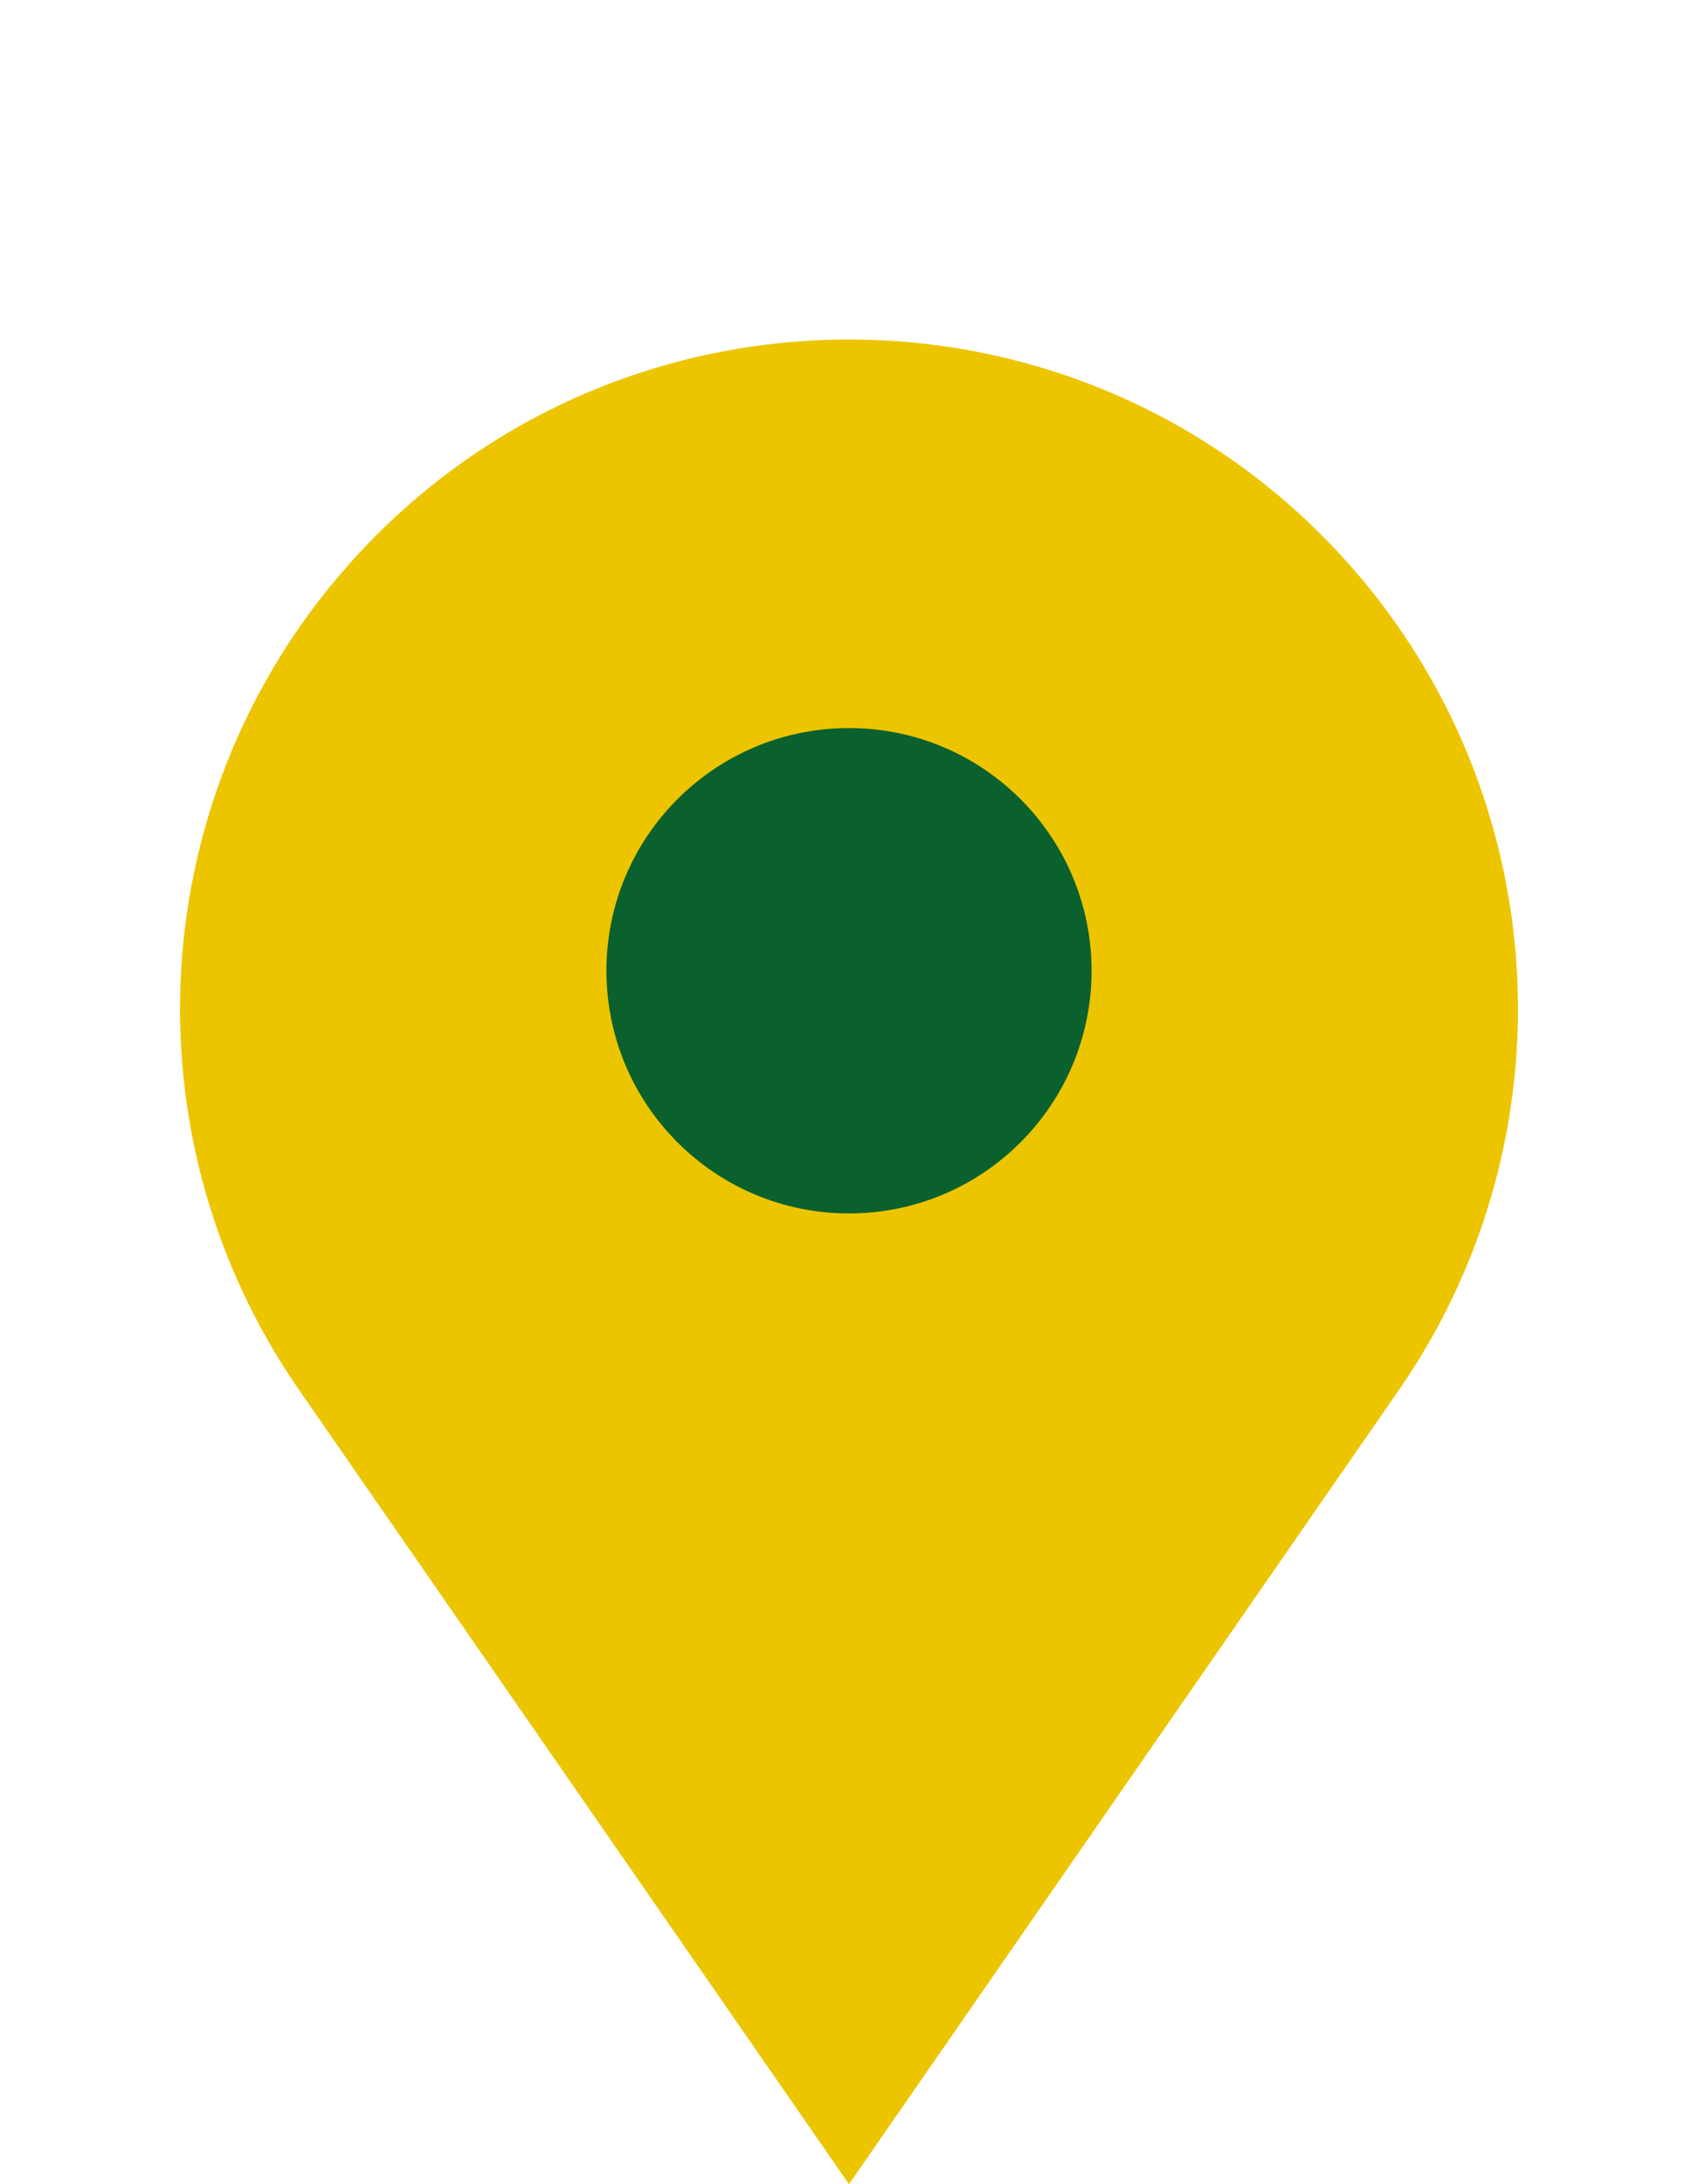
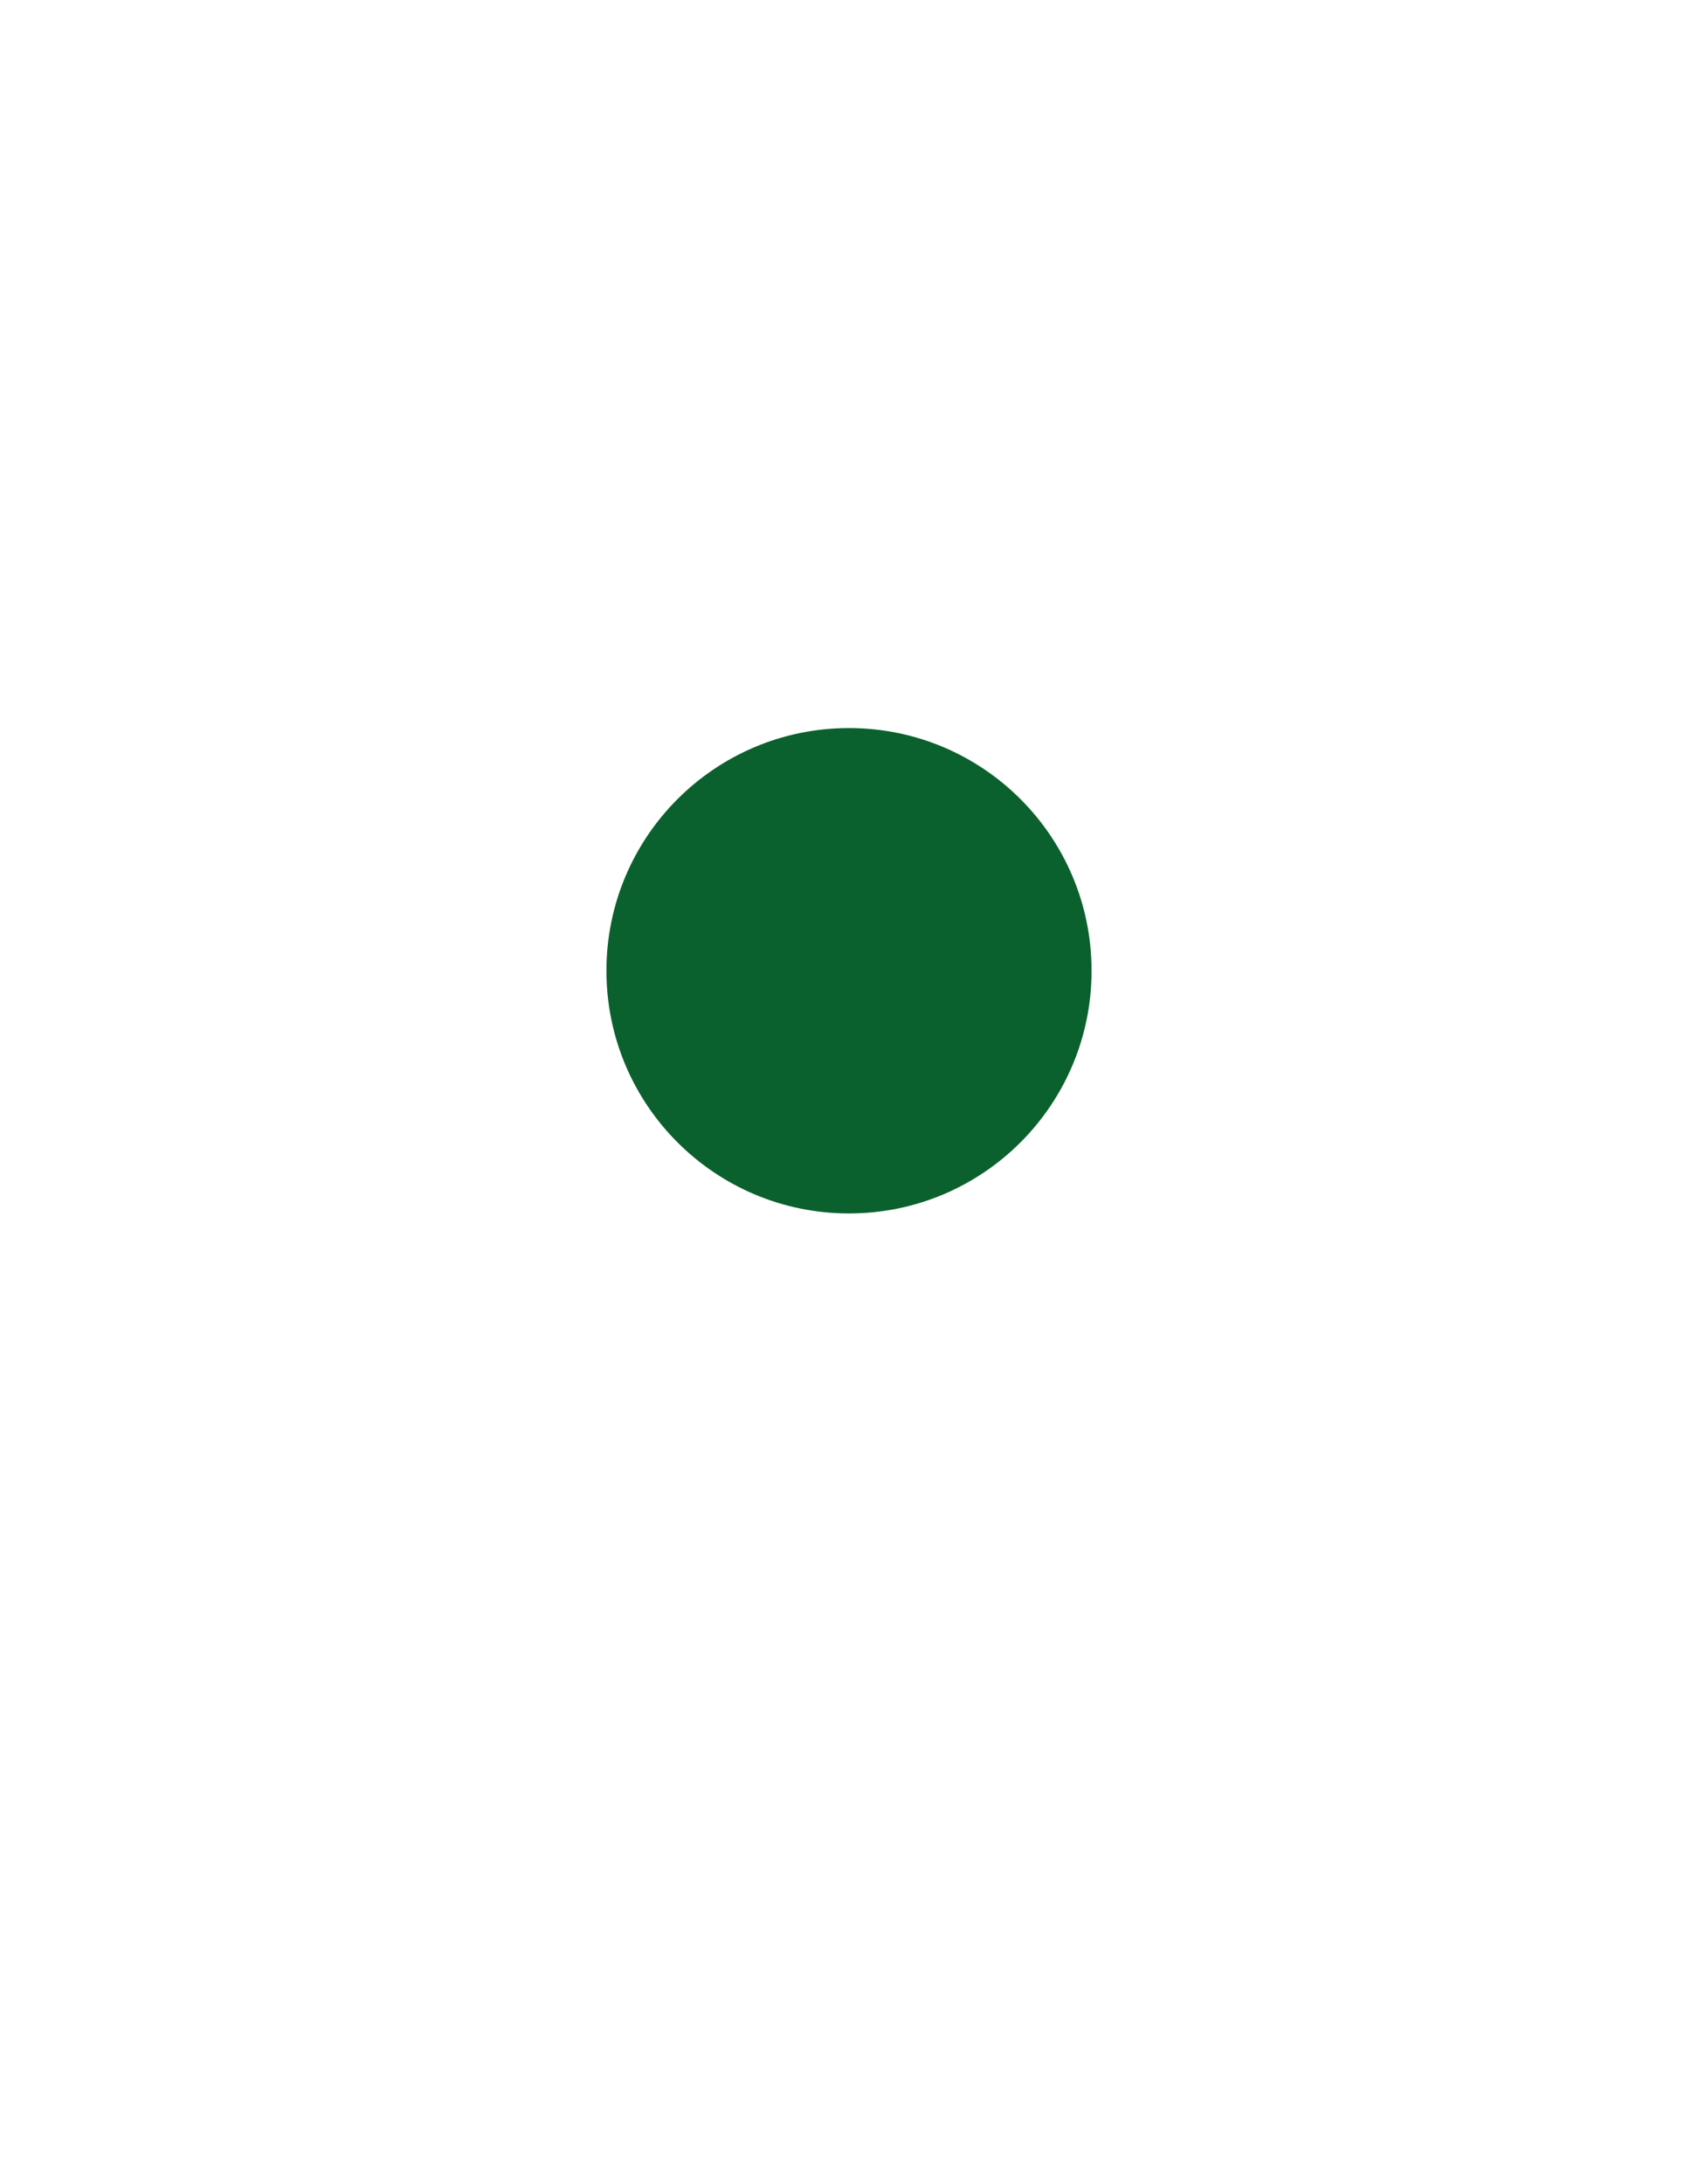
<svg xmlns="http://www.w3.org/2000/svg" width="14" height="18" viewBox="0 0 14 18" fill="none">
-   <path d="M2.466 11.455L7 18L11.534 11.455C12.982 9.365 12.813 6.557 11.127 4.655C8.932 2.179 5.068 2.179 2.873 4.655C1.187 6.557 1.018 9.365 2.466 11.455Z" fill="#ECC500" />
  <circle cx="7" cy="8" r="2" fill="#0B612D" />
</svg>